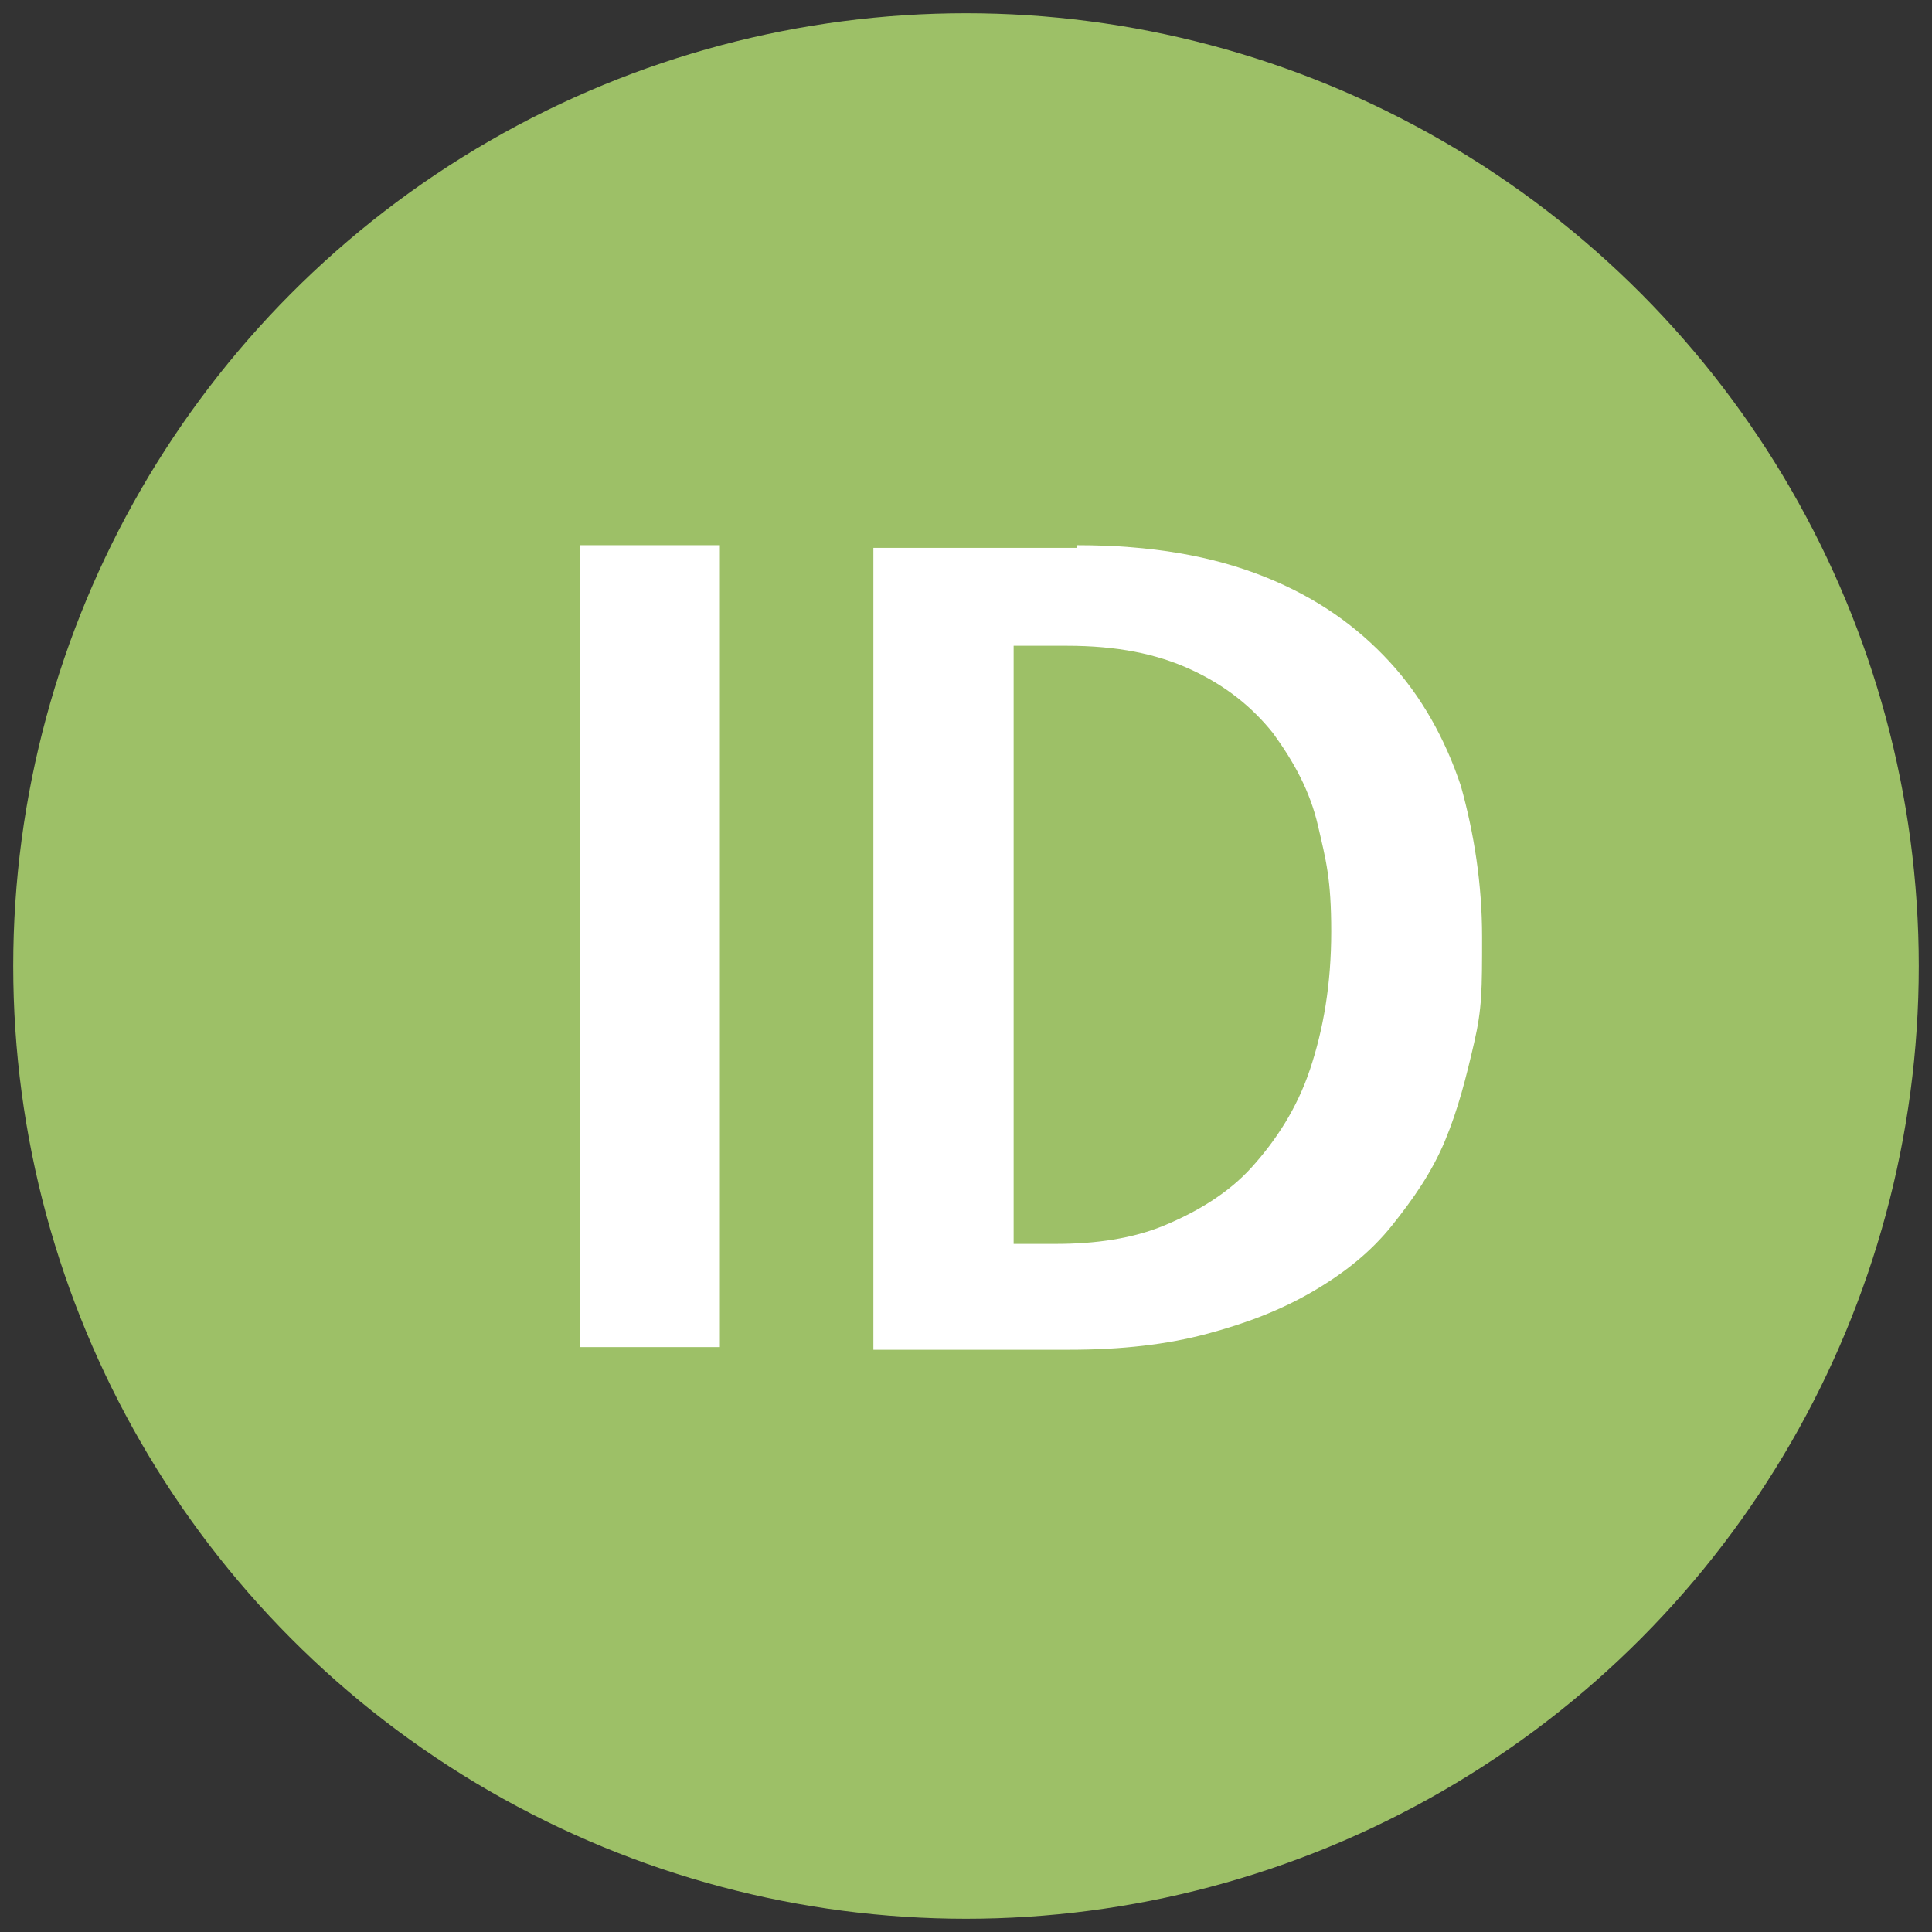
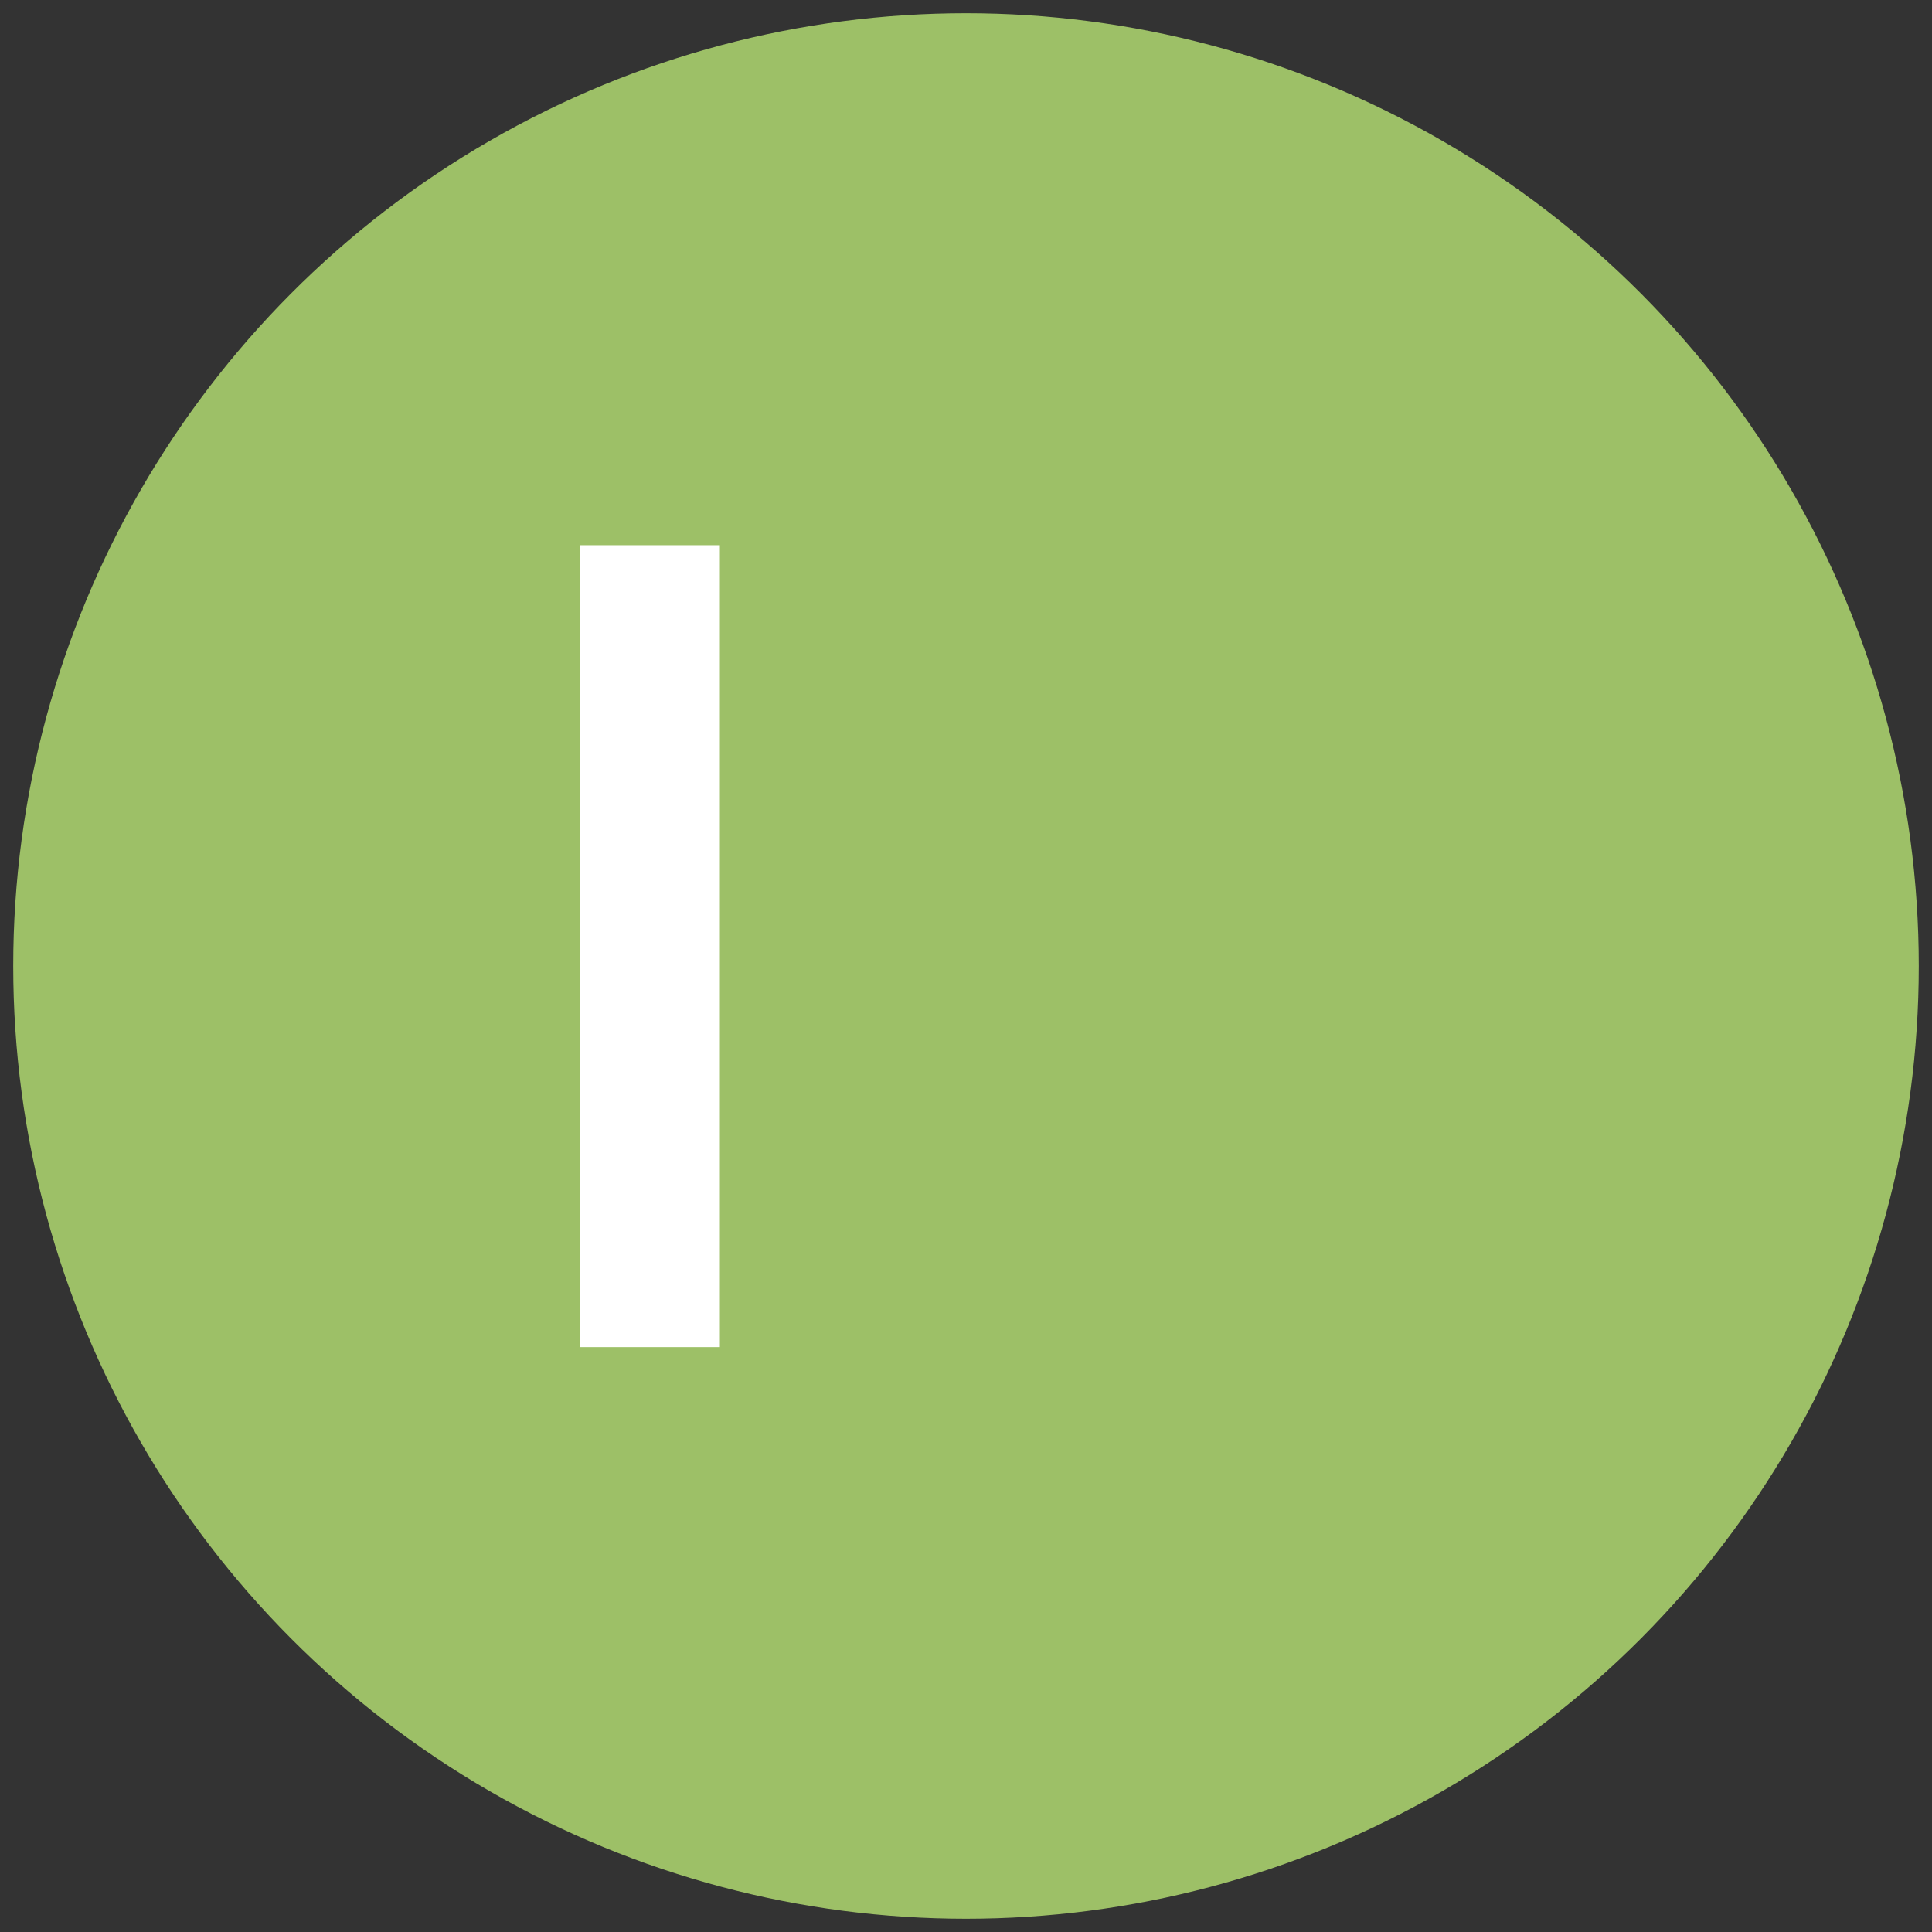
<svg xmlns="http://www.w3.org/2000/svg" id="Livello_2" version="1.1" viewBox="0 0 73 73">
  <rect x="0" y="0" width="73" height="73" fill="#333333" stroke="none" />
  <defs>
    <style>
      .st0 {
        fill: #9dc067;
      }

      .st1 {
        fill: #fff;
      }
    </style>
  </defs>
  <g id="Livello_1-2">
    <g>
      <circle class="st0" cx="36.5" cy="36.5" r="36" />
      <g>
        <path class="st1" d="M21.9,50.9v-30.3h5.3v30.3h-5.3Z" />
-         <path class="st1" d="M40.7,20.6c2.8,0,5.1.4,7.1,1.2s3.5,1.9,4.7,3.2,2.1,2.9,2.7,4.7c.5,1.8.8,3.7.8,5.7s0,2.7-.3,4-.6,2.5-1.1,3.7-1.2,2.2-2,3.2-1.8,1.8-3,2.5-2.5,1.2-4,1.6c-1.5.4-3.2.6-5.2.6h-7.4v-30.3h7.7ZM38.3,24.5v22.5h1.6c1.5,0,2.9-.2,4.1-.7s2.4-1.2,3.3-2.2c.9-1,1.7-2.2,2.2-3.7s.8-3.2.8-5.2-.2-2.7-.5-4-.9-2.4-1.7-3.5c-.8-1-1.8-1.8-3.1-2.4s-2.8-.9-4.7-.9h-2,0Z" />
      </g>
    </g>
  </g>
</svg>